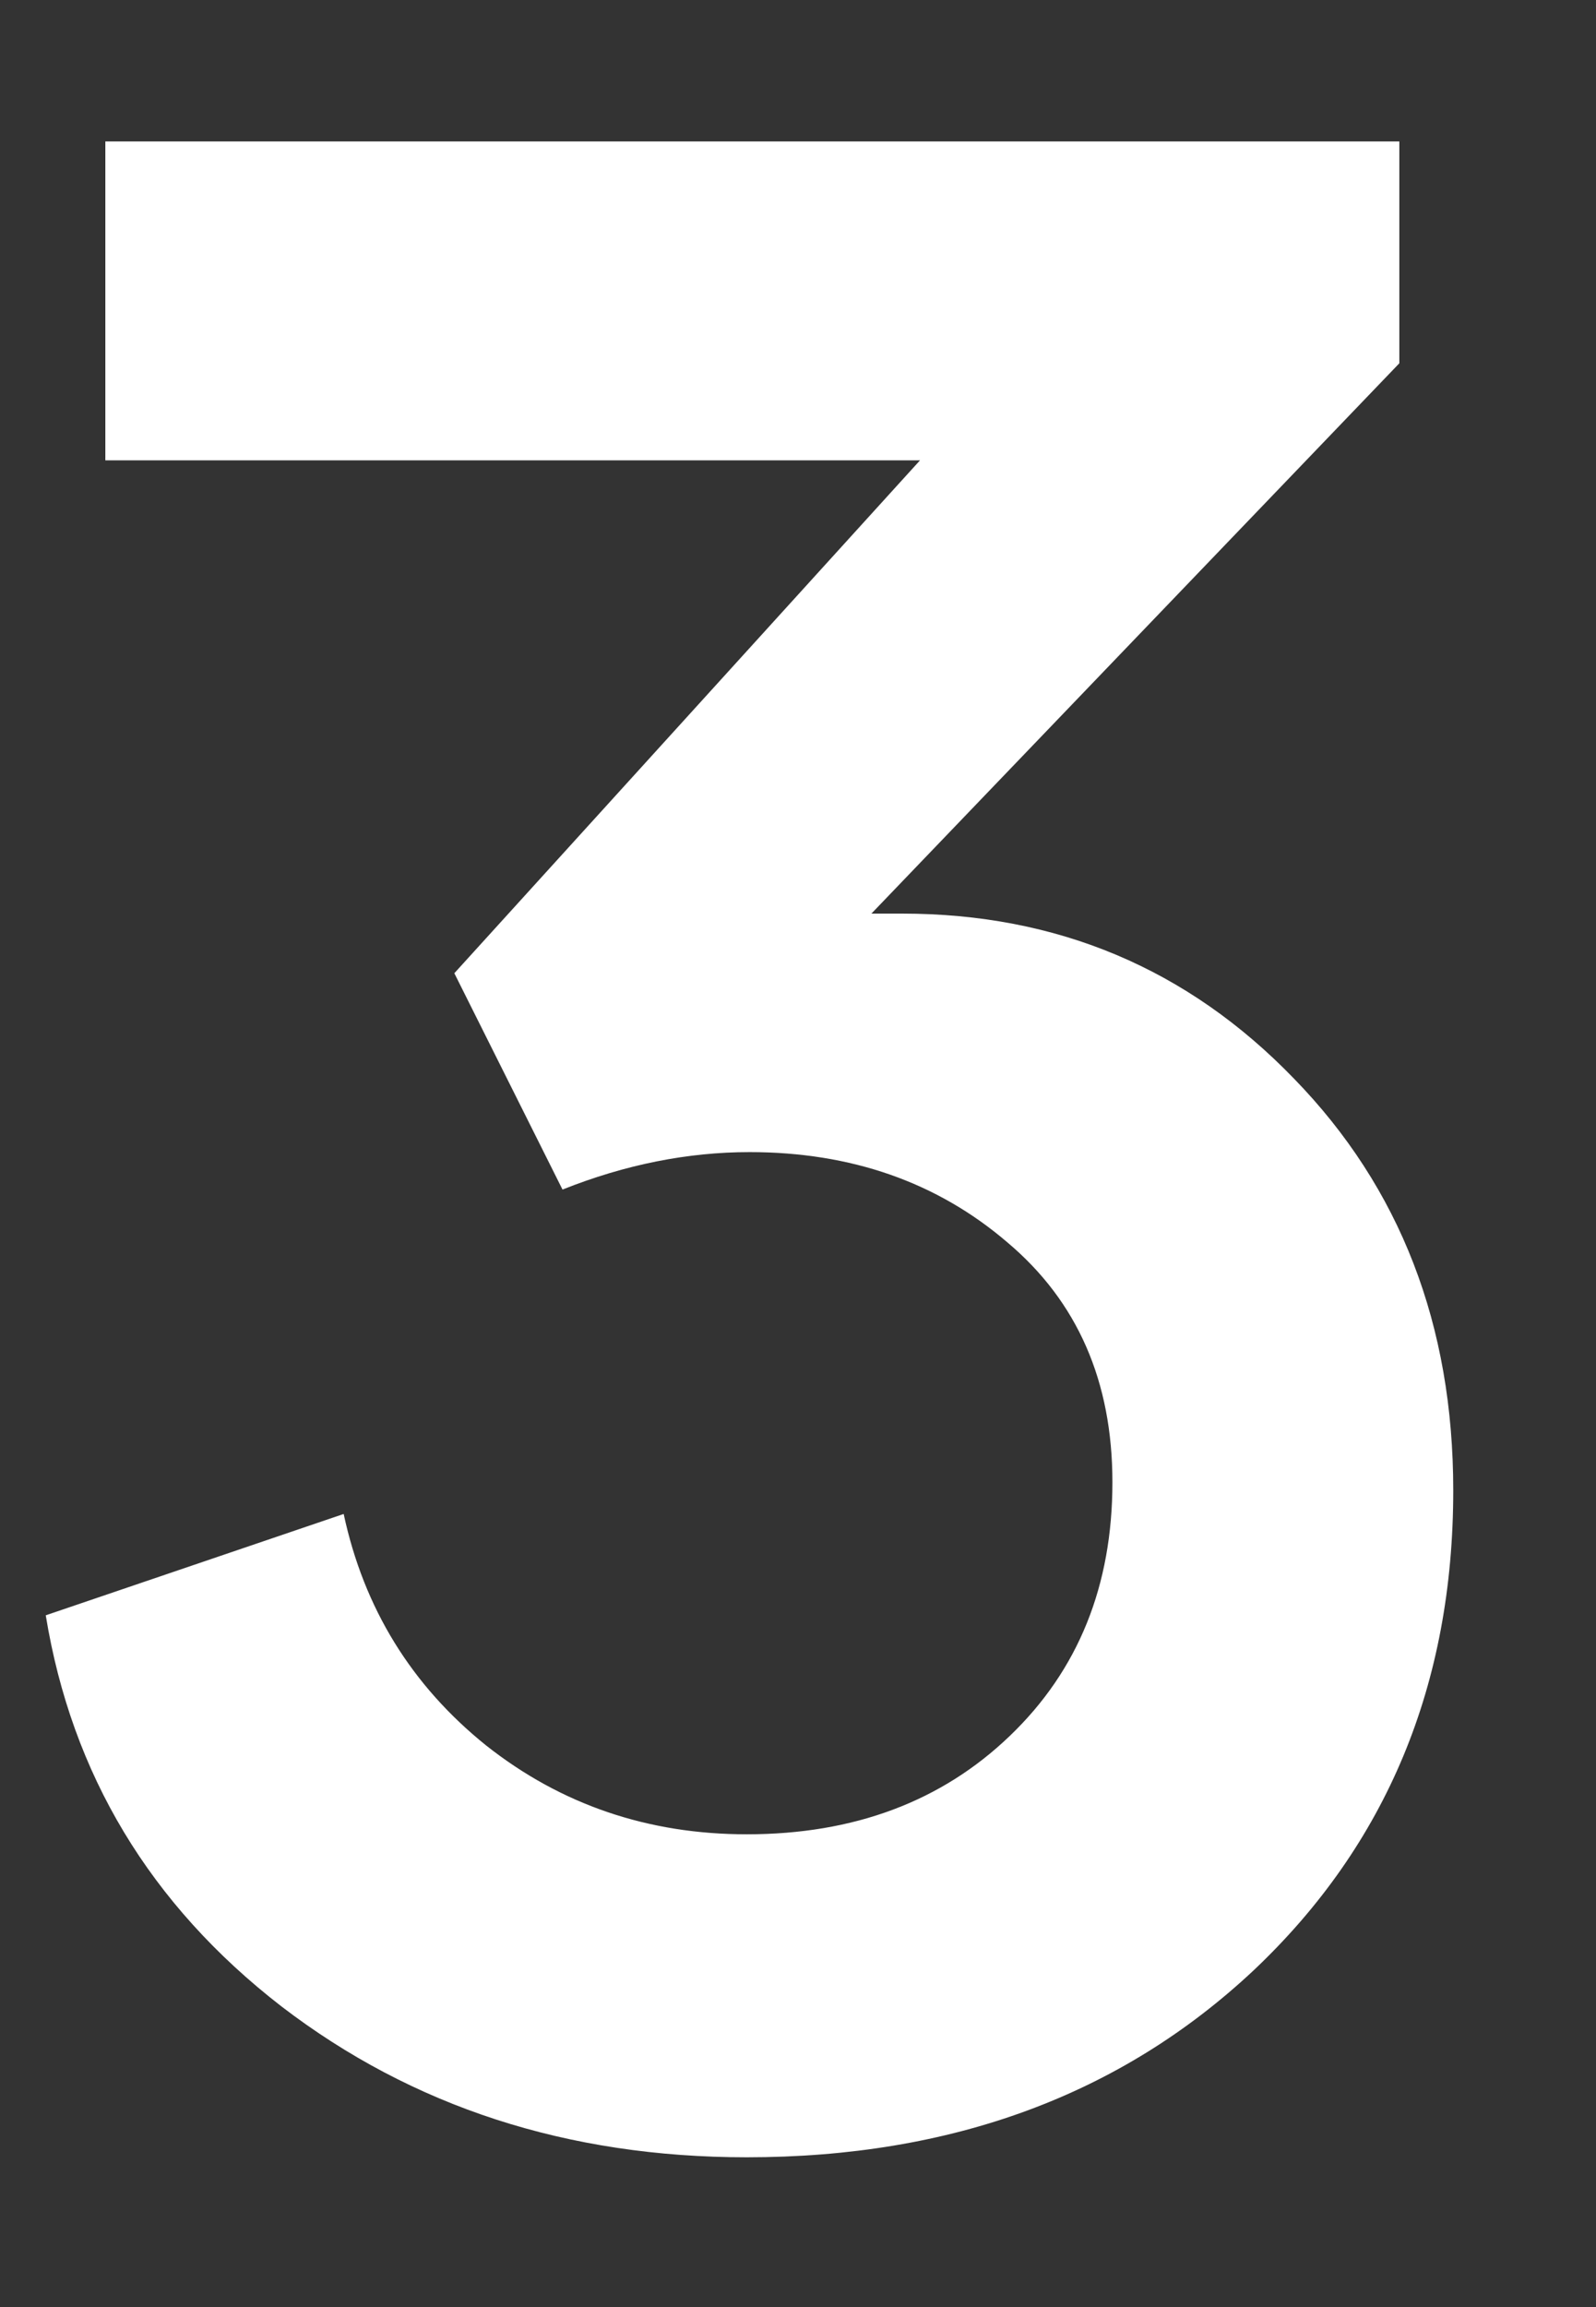
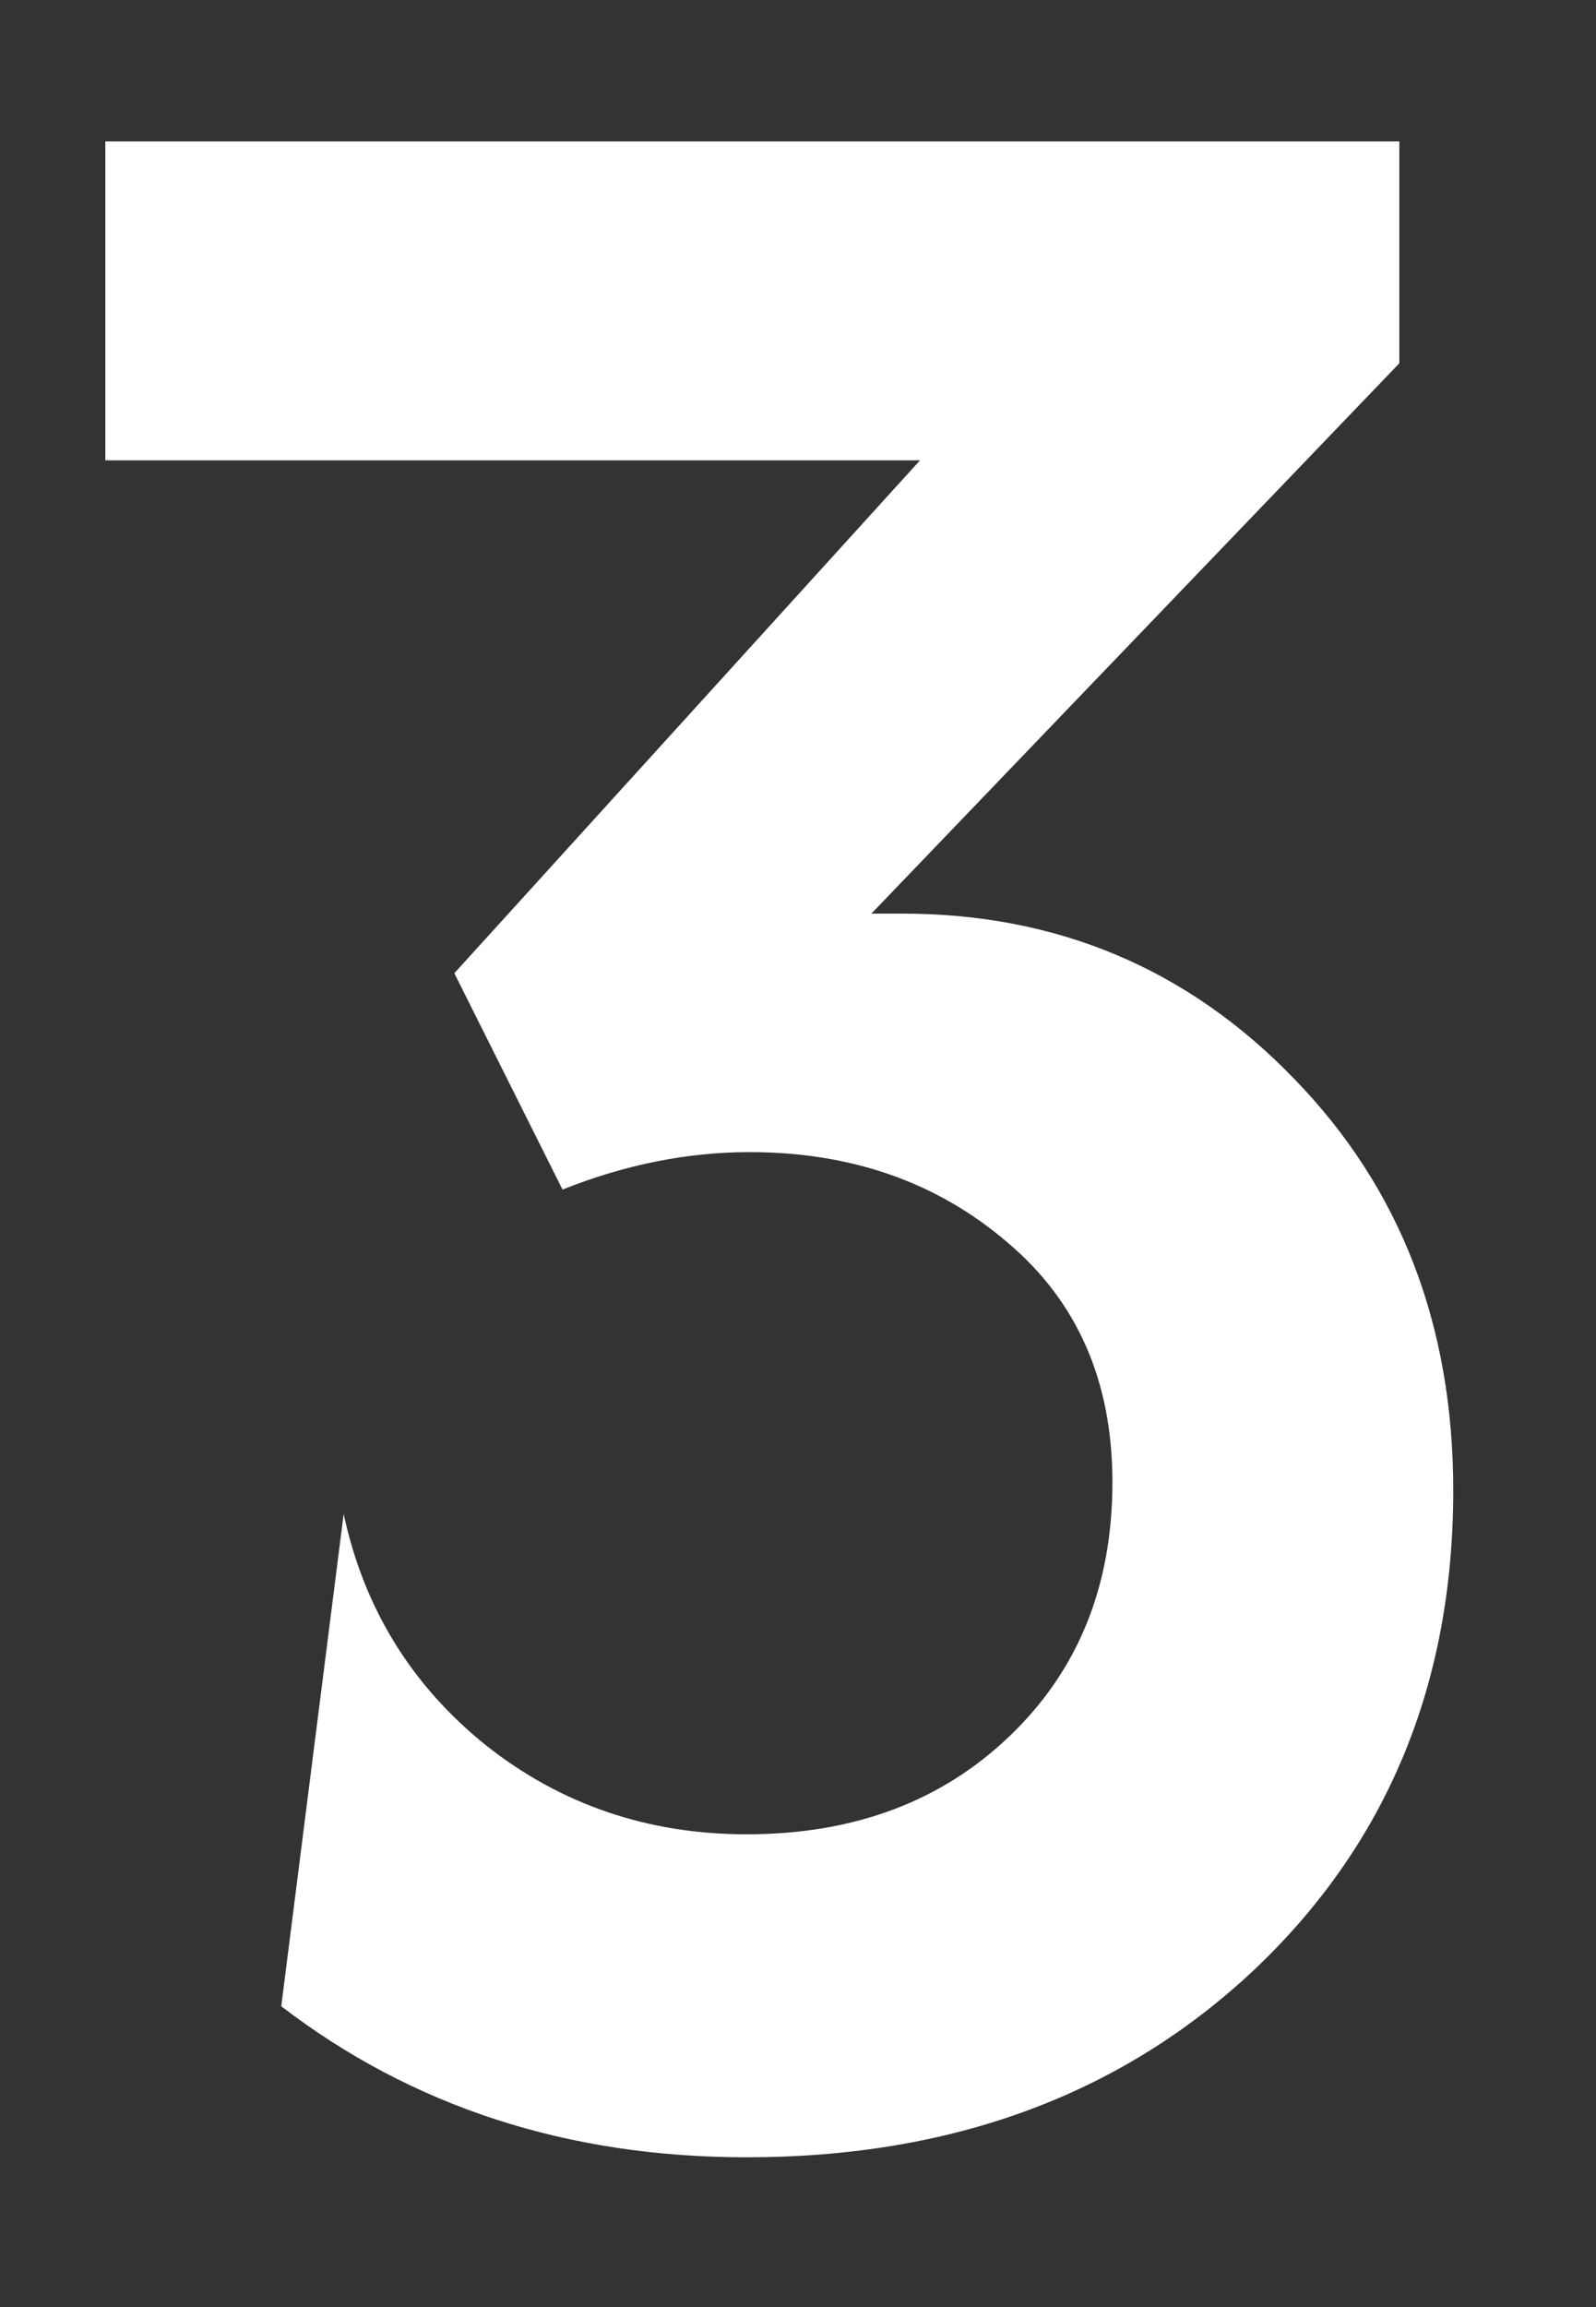
<svg xmlns="http://www.w3.org/2000/svg" width="9" height="13" viewBox="0 0 9 13" fill="none">
  <rect x="0" y="0" width="9" height="13" fill="#333333" stroke="none" />
-   <path d="M2.562 5.484L5.188 2.594H0.594V0.797H7.891V2.047L4.914 5.148H5.086C5.961 5.148 6.698 5.458 7.297 6.078C7.896 6.693 8.195 7.466 8.195 8.398C8.195 9.492 7.82 10.393 7.07 11.102C6.32 11.805 5.367 12.156 4.211 12.156C3.201 12.156 2.326 11.872 1.586 11.305C0.846 10.732 0.404 9.997 0.258 9.102L1.938 8.531C2.052 9.062 2.32 9.497 2.742 9.836C3.164 10.169 3.654 10.336 4.211 10.336C4.815 10.336 5.31 10.151 5.695 9.781C6.081 9.411 6.273 8.935 6.273 8.352C6.273 7.784 6.076 7.333 5.68 7C5.284 6.661 4.799 6.492 4.227 6.492C3.878 6.492 3.526 6.562 3.172 6.703L2.562 5.484Z" fill="white" />
+   <path d="M2.562 5.484L5.188 2.594H0.594V0.797H7.891V2.047L4.914 5.148H5.086C5.961 5.148 6.698 5.458 7.297 6.078C7.896 6.693 8.195 7.466 8.195 8.398C8.195 9.492 7.82 10.393 7.07 11.102C6.32 11.805 5.367 12.156 4.211 12.156C3.201 12.156 2.326 11.872 1.586 11.305L1.938 8.531C2.052 9.062 2.32 9.497 2.742 9.836C3.164 10.169 3.654 10.336 4.211 10.336C4.815 10.336 5.31 10.151 5.695 9.781C6.081 9.411 6.273 8.935 6.273 8.352C6.273 7.784 6.076 7.333 5.68 7C5.284 6.661 4.799 6.492 4.227 6.492C3.878 6.492 3.526 6.562 3.172 6.703L2.562 5.484Z" fill="white" />
</svg>